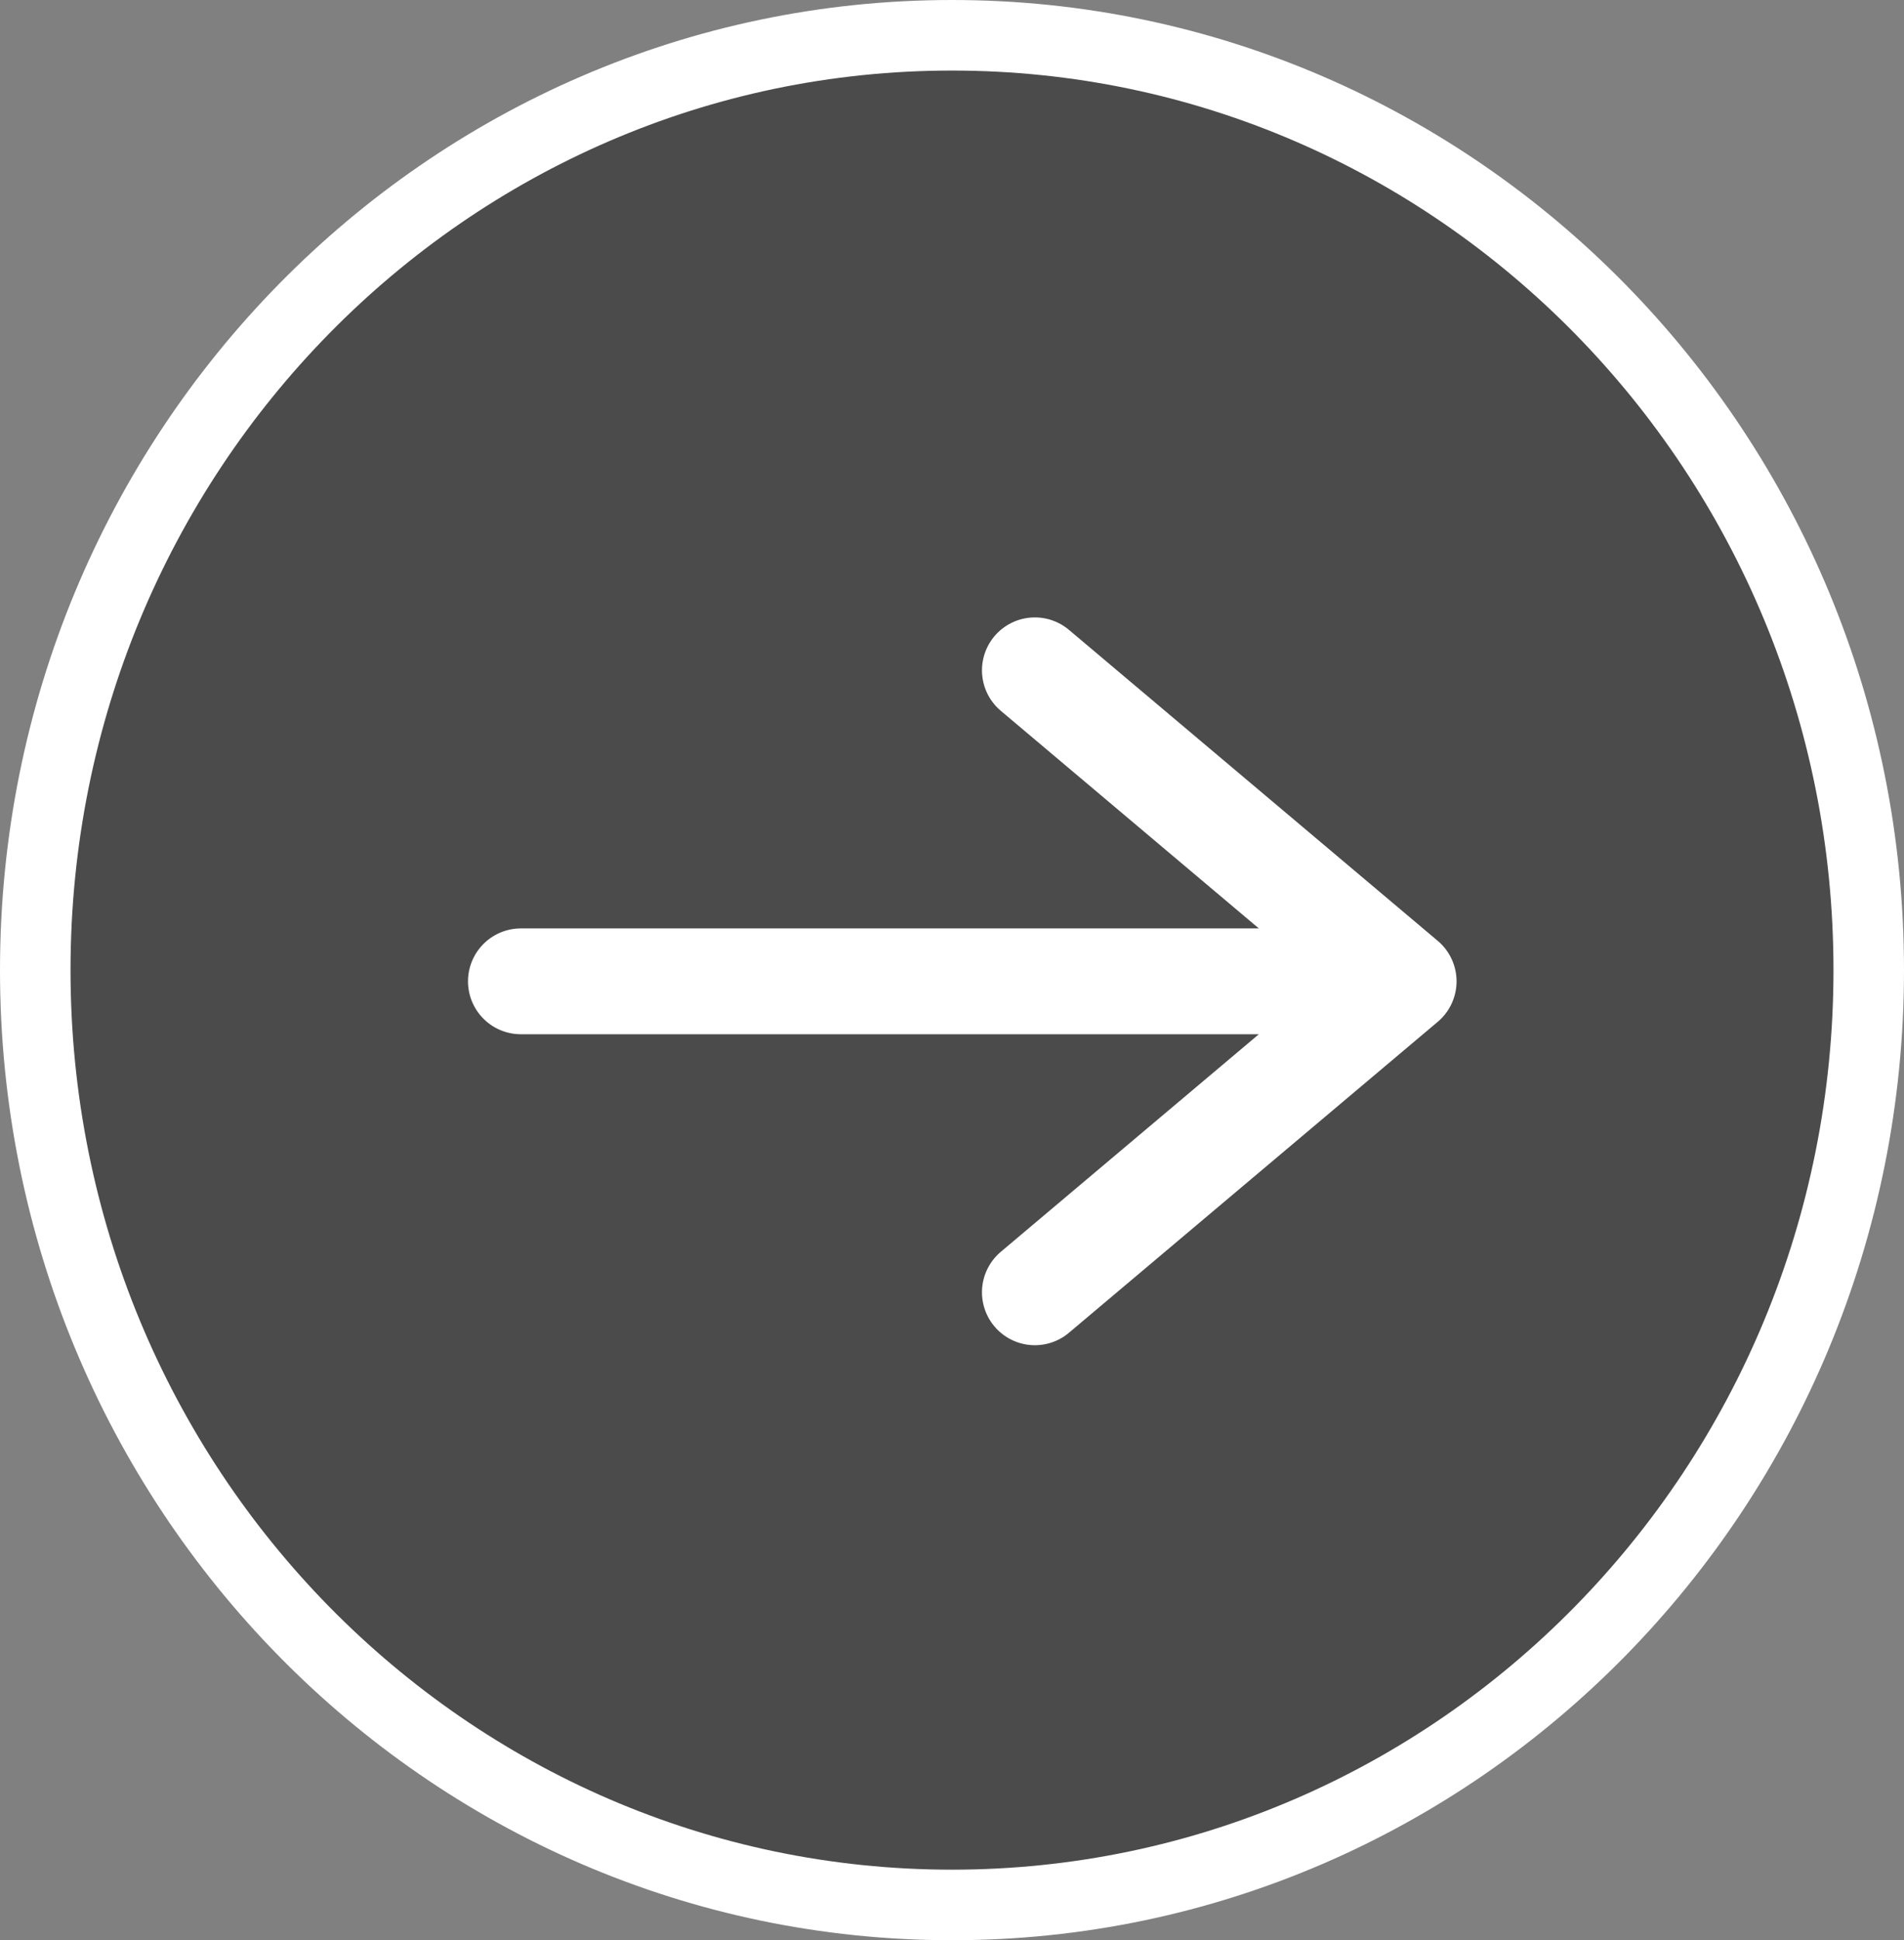
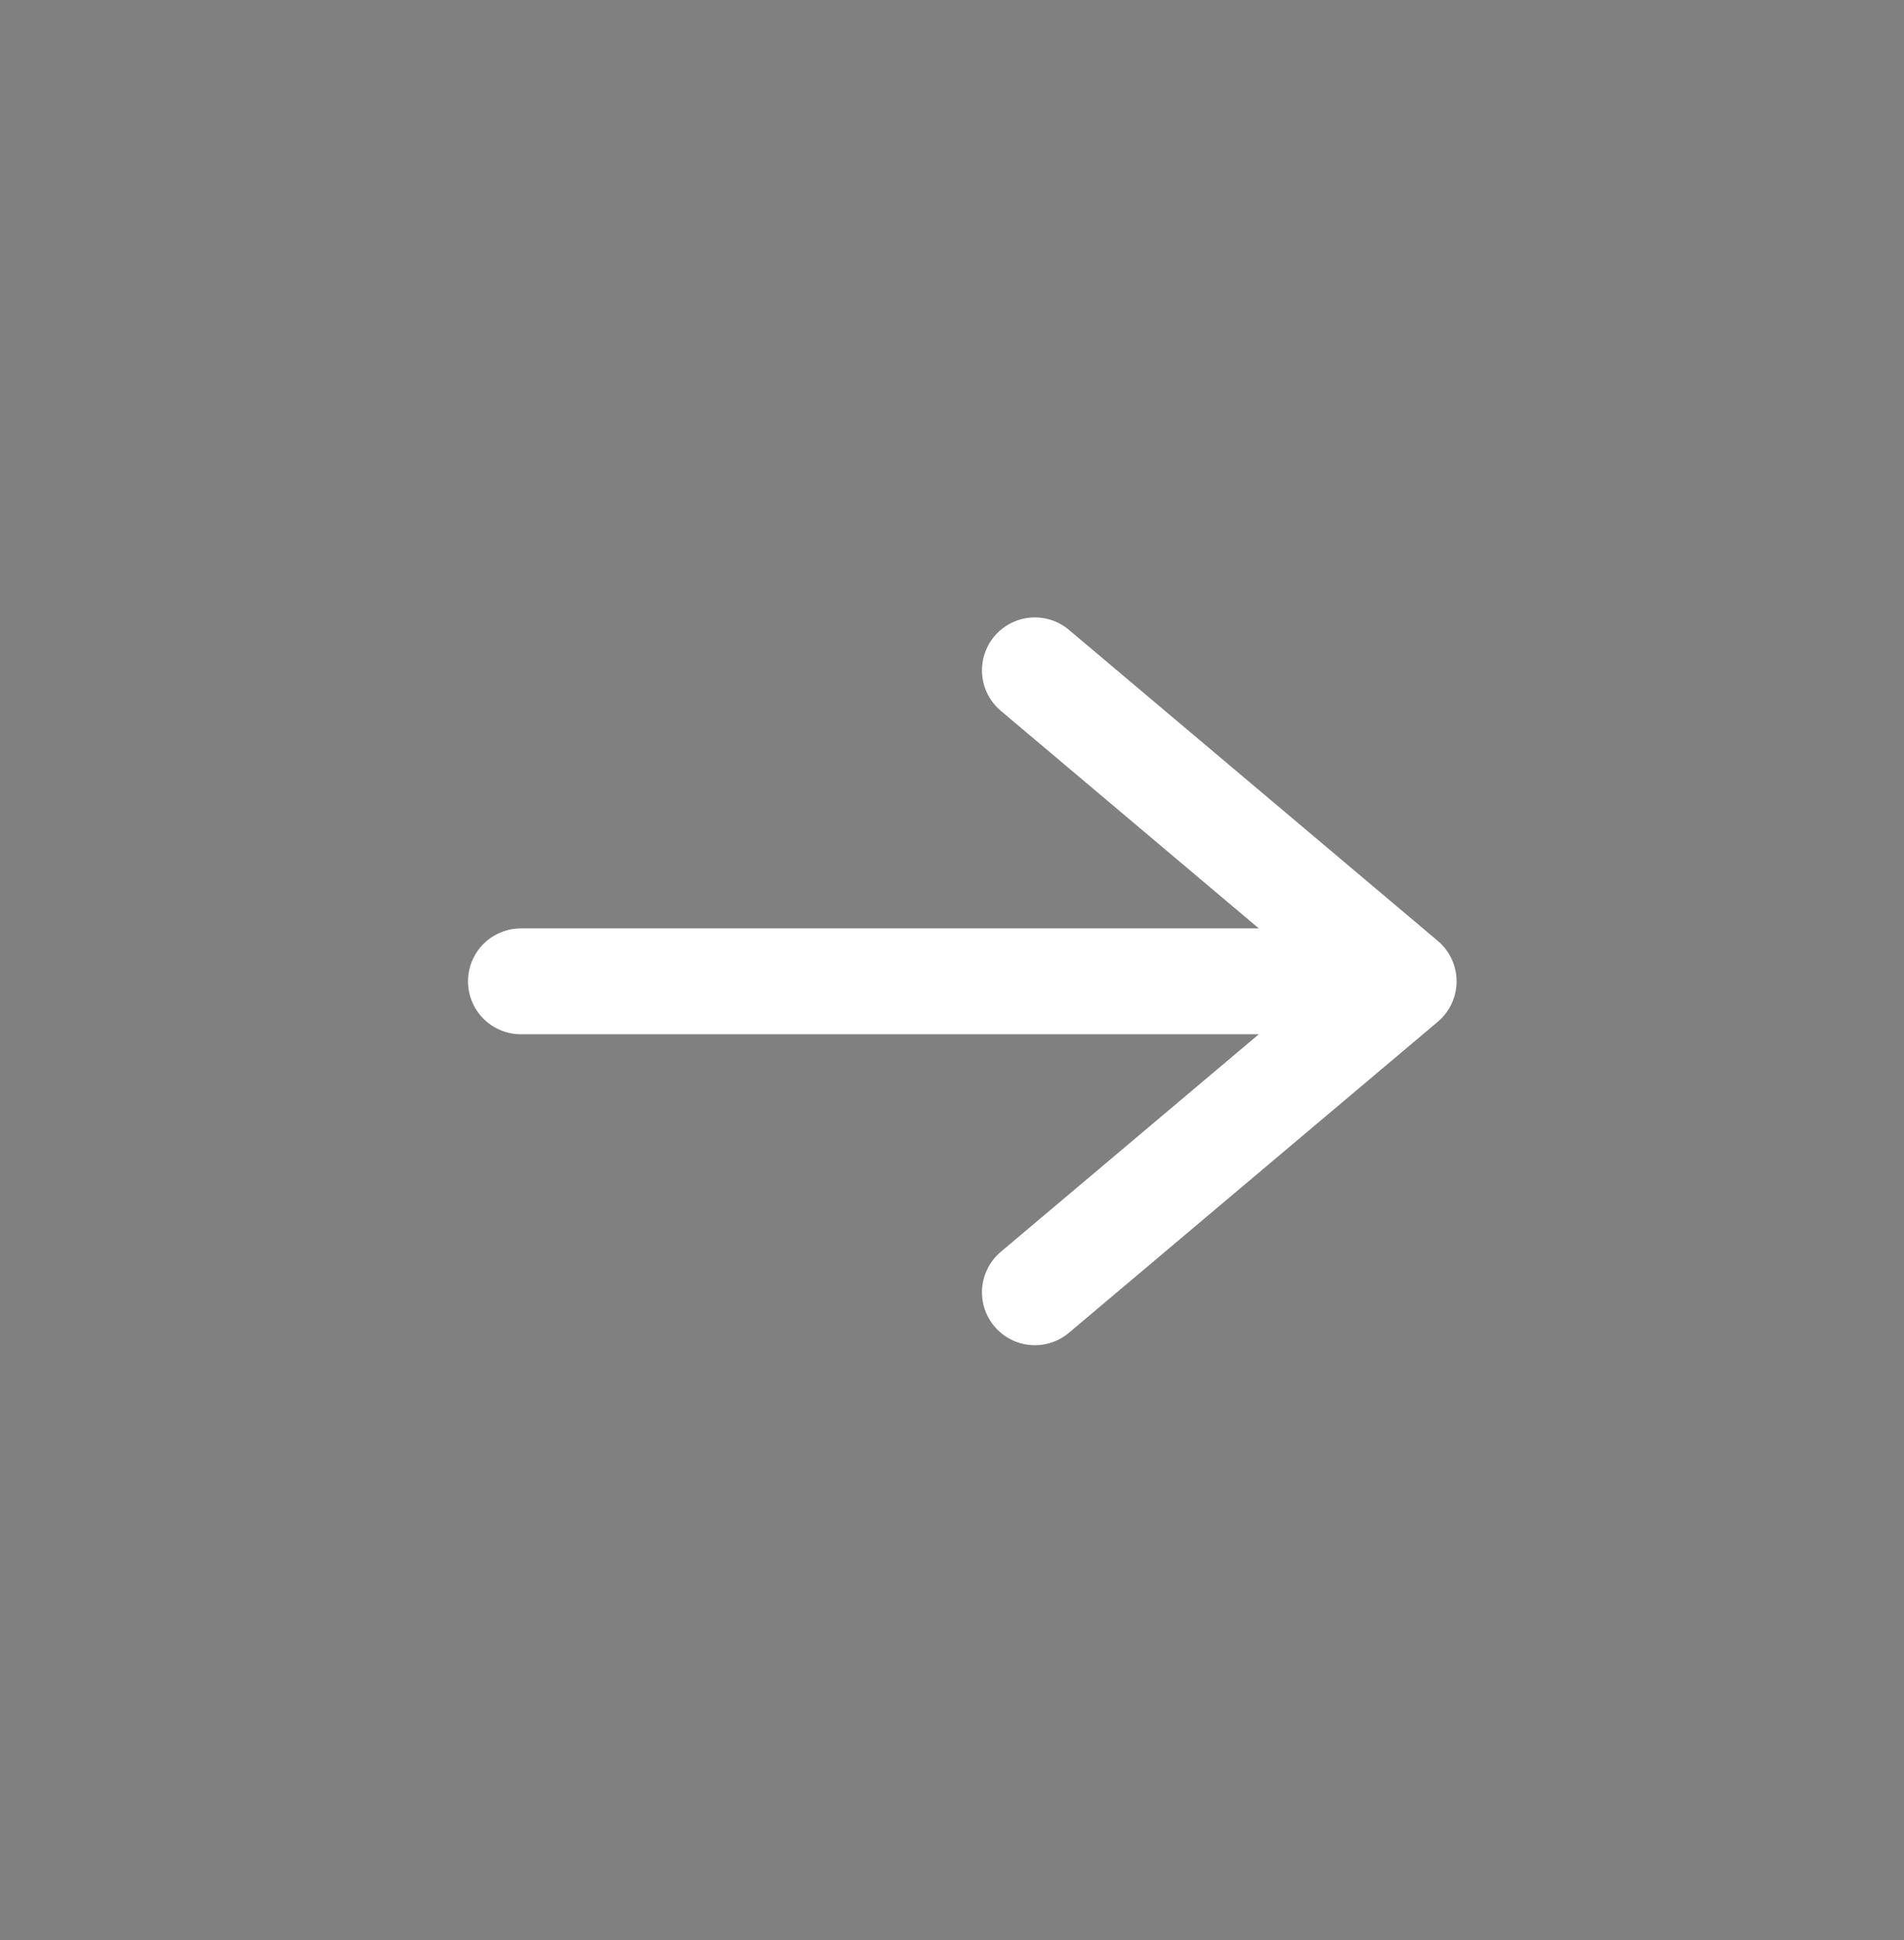
<svg xmlns="http://www.w3.org/2000/svg" width="54" height="55" viewBox="0 0 54 55" fill="none">
  <rect x="0" y="0" width="54" height="55" fill="#808080" stroke="none" />
-   <path d="M27 1C41.342 1 53 12.847 53 27.5C53 42.153 41.342 54 27 54C12.658 54 1 42.153 1 27.5C1 12.847 12.658 1 27 1Z" fill="#161616" fill-opacity="0.5" stroke="white" stroke-width="2" />
  <path d="M14.773 27.818L39.81 27.818M39.81 27.818L29.35 19.002M39.81 27.818L29.35 36.633" stroke="white" stroke-width="3" stroke-linecap="round" stroke-linejoin="round" />
</svg>